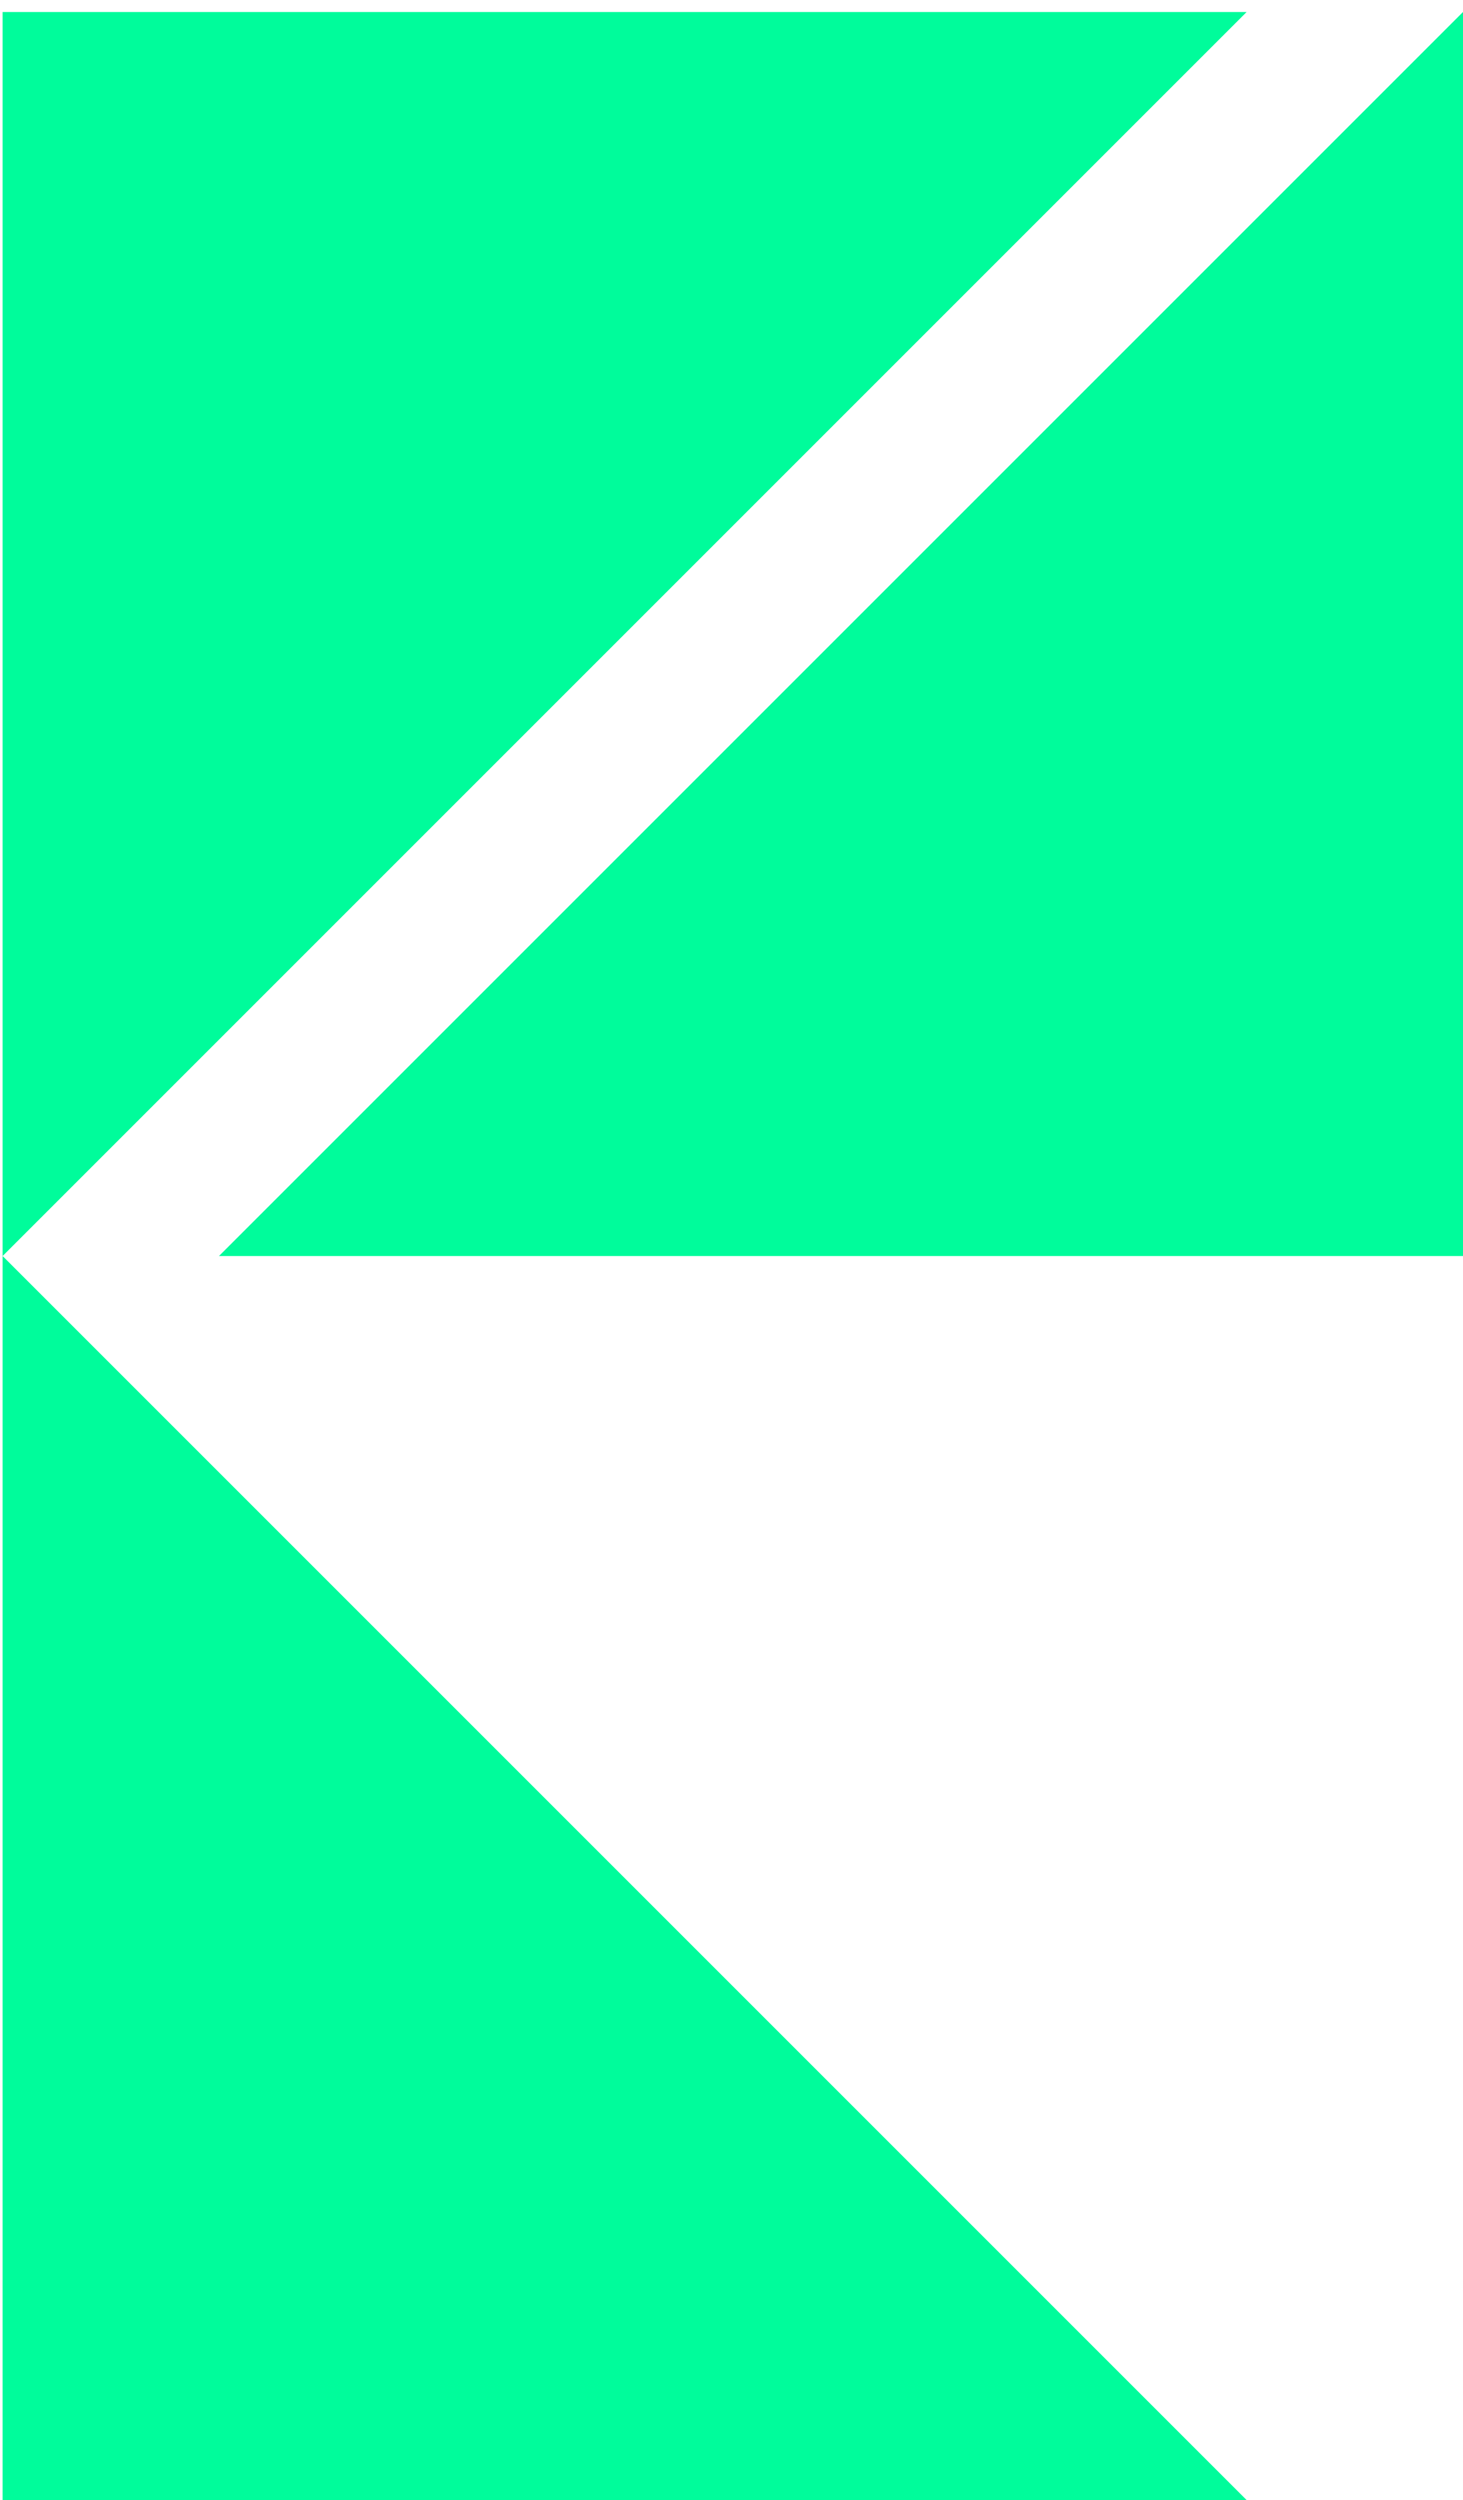
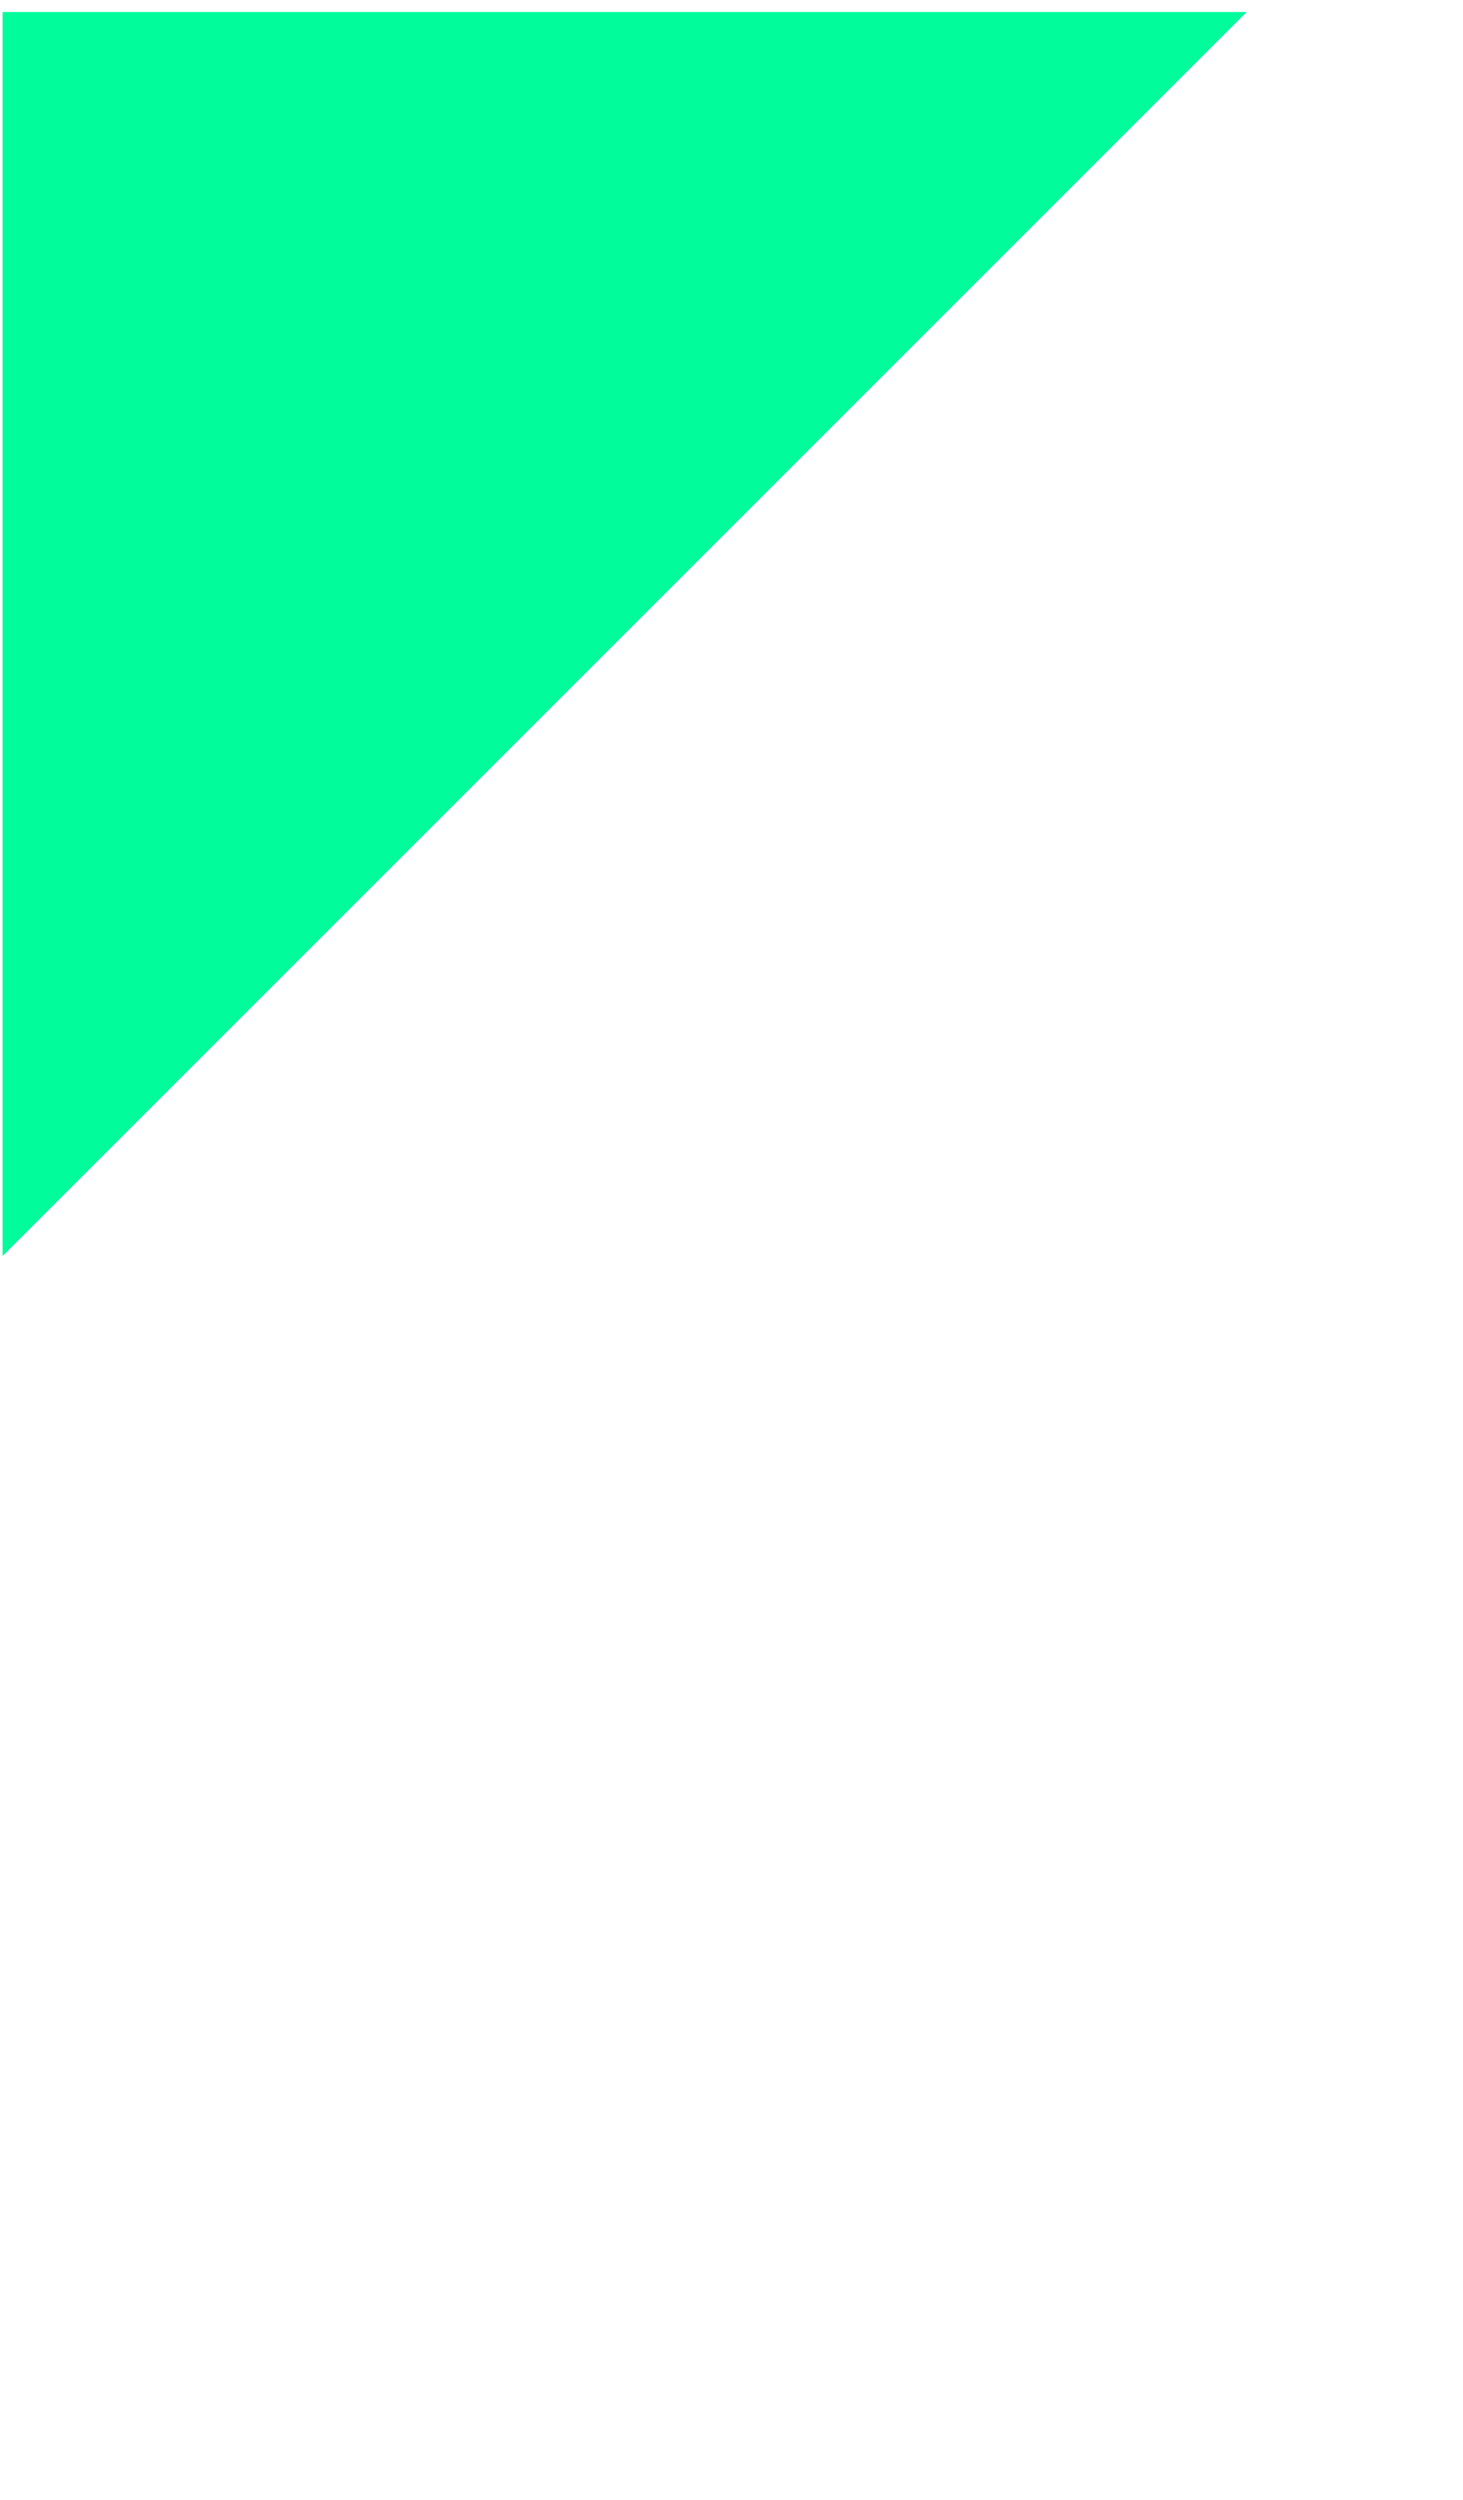
<svg xmlns="http://www.w3.org/2000/svg" width="79" height="135" viewBox="0 0 79 135" fill="none">
-   <path d="M79 0.648L11.824 67.824L79 67.824L79 0.648Z" fill="#00FC9B" />
-   <path d="M67.317 135L0.141 67.824L0.141 135L67.317 135Z" fill="#00FC9B" />
+   <path d="M79 0.648L79 67.824L79 0.648Z" fill="#00FC9B" />
  <path d="M0.141 67.824L67.317 0.648L0.141 0.648L0.141 67.824Z" fill="#00FC9B" />
</svg>